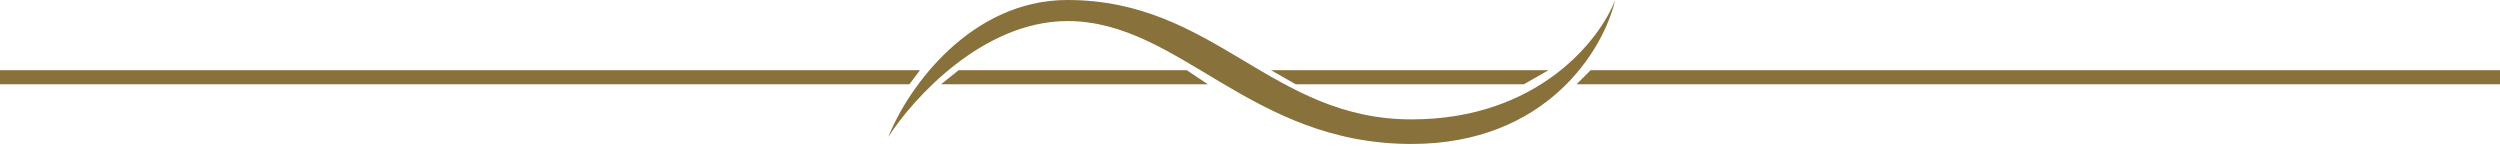
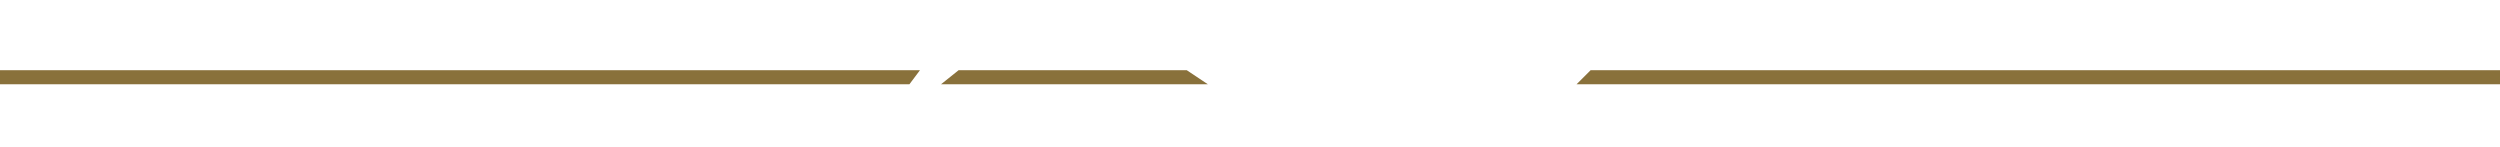
<svg xmlns="http://www.w3.org/2000/svg" width="356" height="21" viewBox="0 0 356 21" fill="none">
-   <path d="M152 0C138.306 0 129.333 12.333 126.5 19.5C130 14 140 3 152 3C168 3 178 20.5 201 20.5C220.2 20.5 228.333 7.167 230 0C227.833 5.667 219 17 201 17C181 17 173 0 152 0Z" fill="#89713B" />
  <path d="M0 10H131L129.5 12H0V10Z" fill="#89713B" />
  <path d="M356 12H224.5L226.5 10H356V12Z" fill="#89713B" />
  <path d="M136.5 10H169L172 12H134L136.5 10Z" fill="#89713B" />
-   <path d="M184.5 12H217L220.5 10H181L184.5 12Z" fill="#89713B" />
</svg>